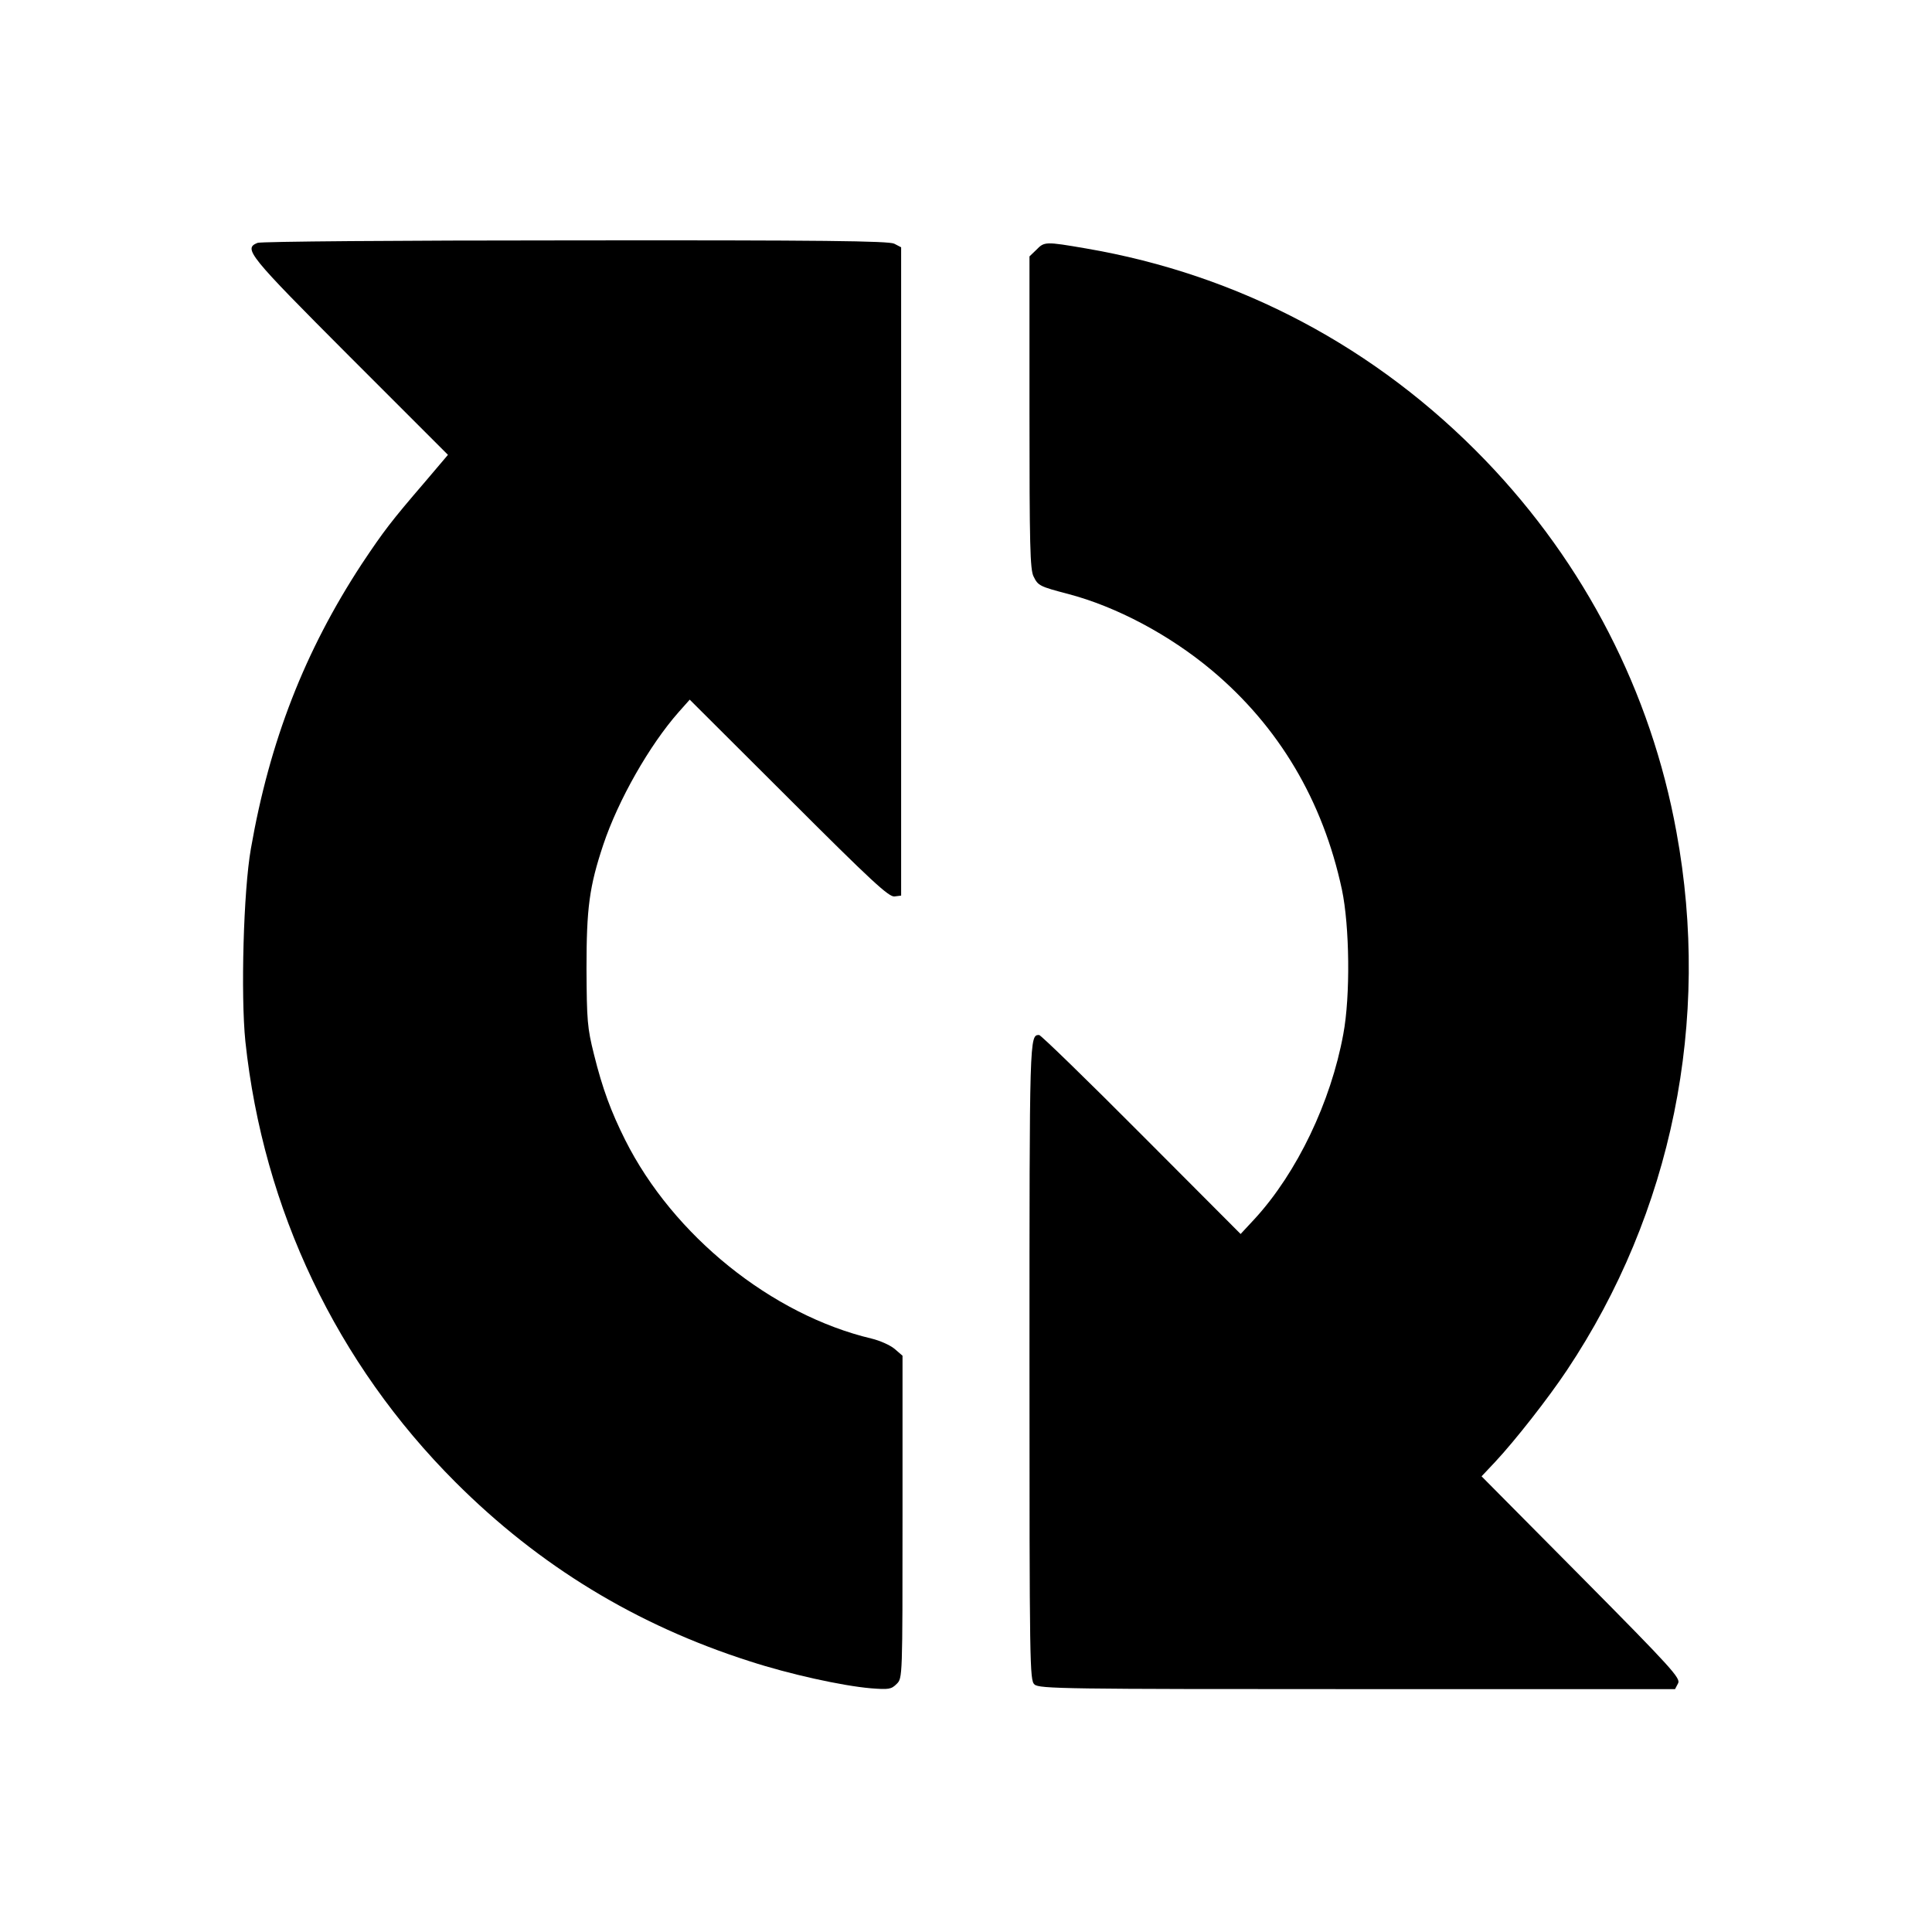
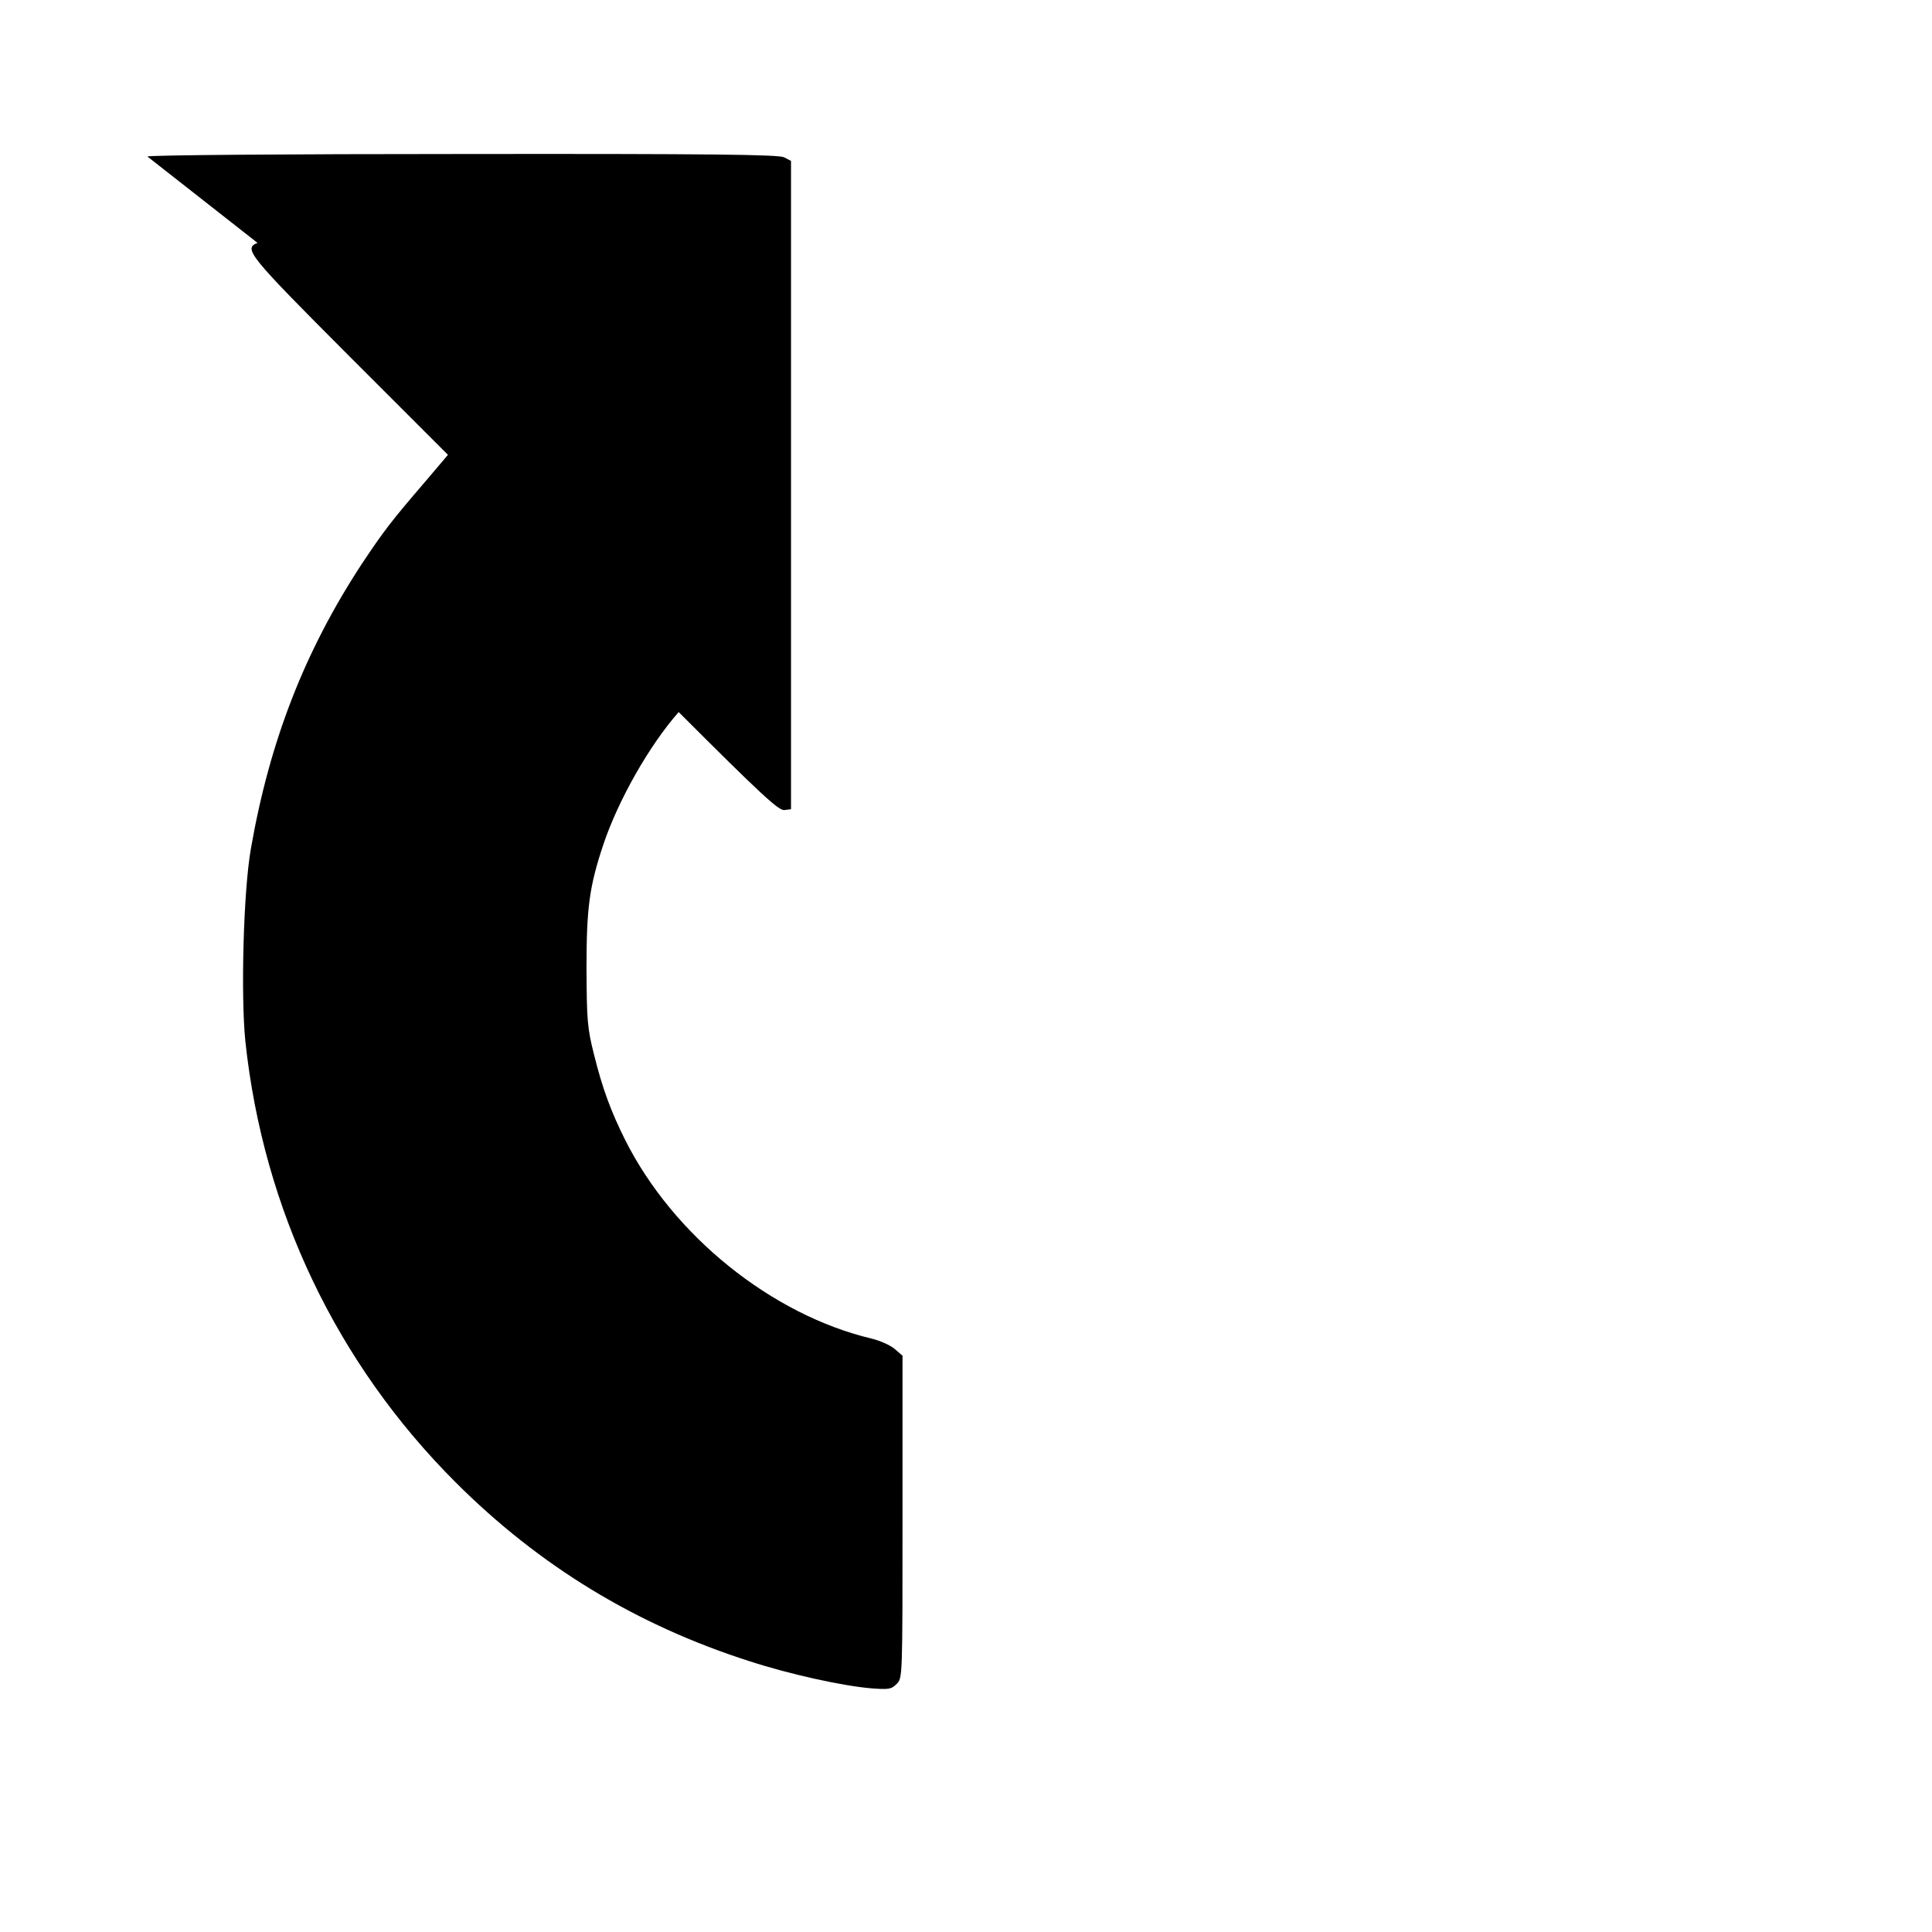
<svg xmlns="http://www.w3.org/2000/svg" version="1.0" width="700pt" height="700pt" viewBox="0 0 700 700" preserveAspectRatio="xMidYMid meet">
  <g transform="translate(0,700) scale(0.1,-0.1)" fill="#000000" stroke="none">
-     <path d="M933 6120 c-52 -21 -34 -43 333 -411 l357 -357 -84 -99 c-122 -142 -148 -176 -228 -296 -207 -316 -334 -642 -402 -1032 -27 -153 -37 -531 -20 -698 65 -610 331 -1167 761 -1597 304 -304 656 -518 1066 -649 144 -47 335 -89 439 -98 65 -5 74 -4 94 16 21 21 21 22 21 605 l0 584 -29 25 c-17 14 -54 30 -83 37 -362 86 -719 373 -893 720 -51 102 -82 185 -113 310 -24 96 -26 122 -27 310 0 220 10 297 61 450 54 161 167 360 273 480 l40 45 359 -358 c299 -299 363 -358 383 -355 l24 3 0 1175 0 1174 -25 13 c-20 10 -263 13 -1155 12 -649 0 -1140 -4 -1152 -9z" />
-     <path d="M3755 6095 l-25 -24 0 -566 c0 -477 2 -570 15 -594 16 -33 22 -36 125 -63 175 -46 367 -148 521 -277 243 -204 402 -472 471 -794 28 -133 31 -386 5 -524 -45 -246 -168 -502 -320 -668 l-52 -56 -359 360 c-198 199 -365 361 -371 361 -35 0 -35 -1 -35 -1180 0 -1108 1 -1158 18 -1173 17 -16 113 -17 1170 -17 l1151 0 11 21 c10 18 -22 54 -350 385 l-362 365 49 52 c72 77 192 230 260 332 381 571 523 1267 397 1951 -92 506 -332 972 -692 1346 -394 409 -892 673 -1448 768 -146 25 -150 25 -179 -5z" />
+     <path d="M933 6120 c-52 -21 -34 -43 333 -411 l357 -357 -84 -99 c-122 -142 -148 -176 -228 -296 -207 -316 -334 -642 -402 -1032 -27 -153 -37 -531 -20 -698 65 -610 331 -1167 761 -1597 304 -304 656 -518 1066 -649 144 -47 335 -89 439 -98 65 -5 74 -4 94 16 21 21 21 22 21 605 l0 584 -29 25 c-17 14 -54 30 -83 37 -362 86 -719 373 -893 720 -51 102 -82 185 -113 310 -24 96 -26 122 -27 310 0 220 10 297 61 450 54 161 167 360 273 480 c299 -299 363 -358 383 -355 l24 3 0 1175 0 1174 -25 13 c-20 10 -263 13 -1155 12 -649 0 -1140 -4 -1152 -9z" />
  </g>
</svg>